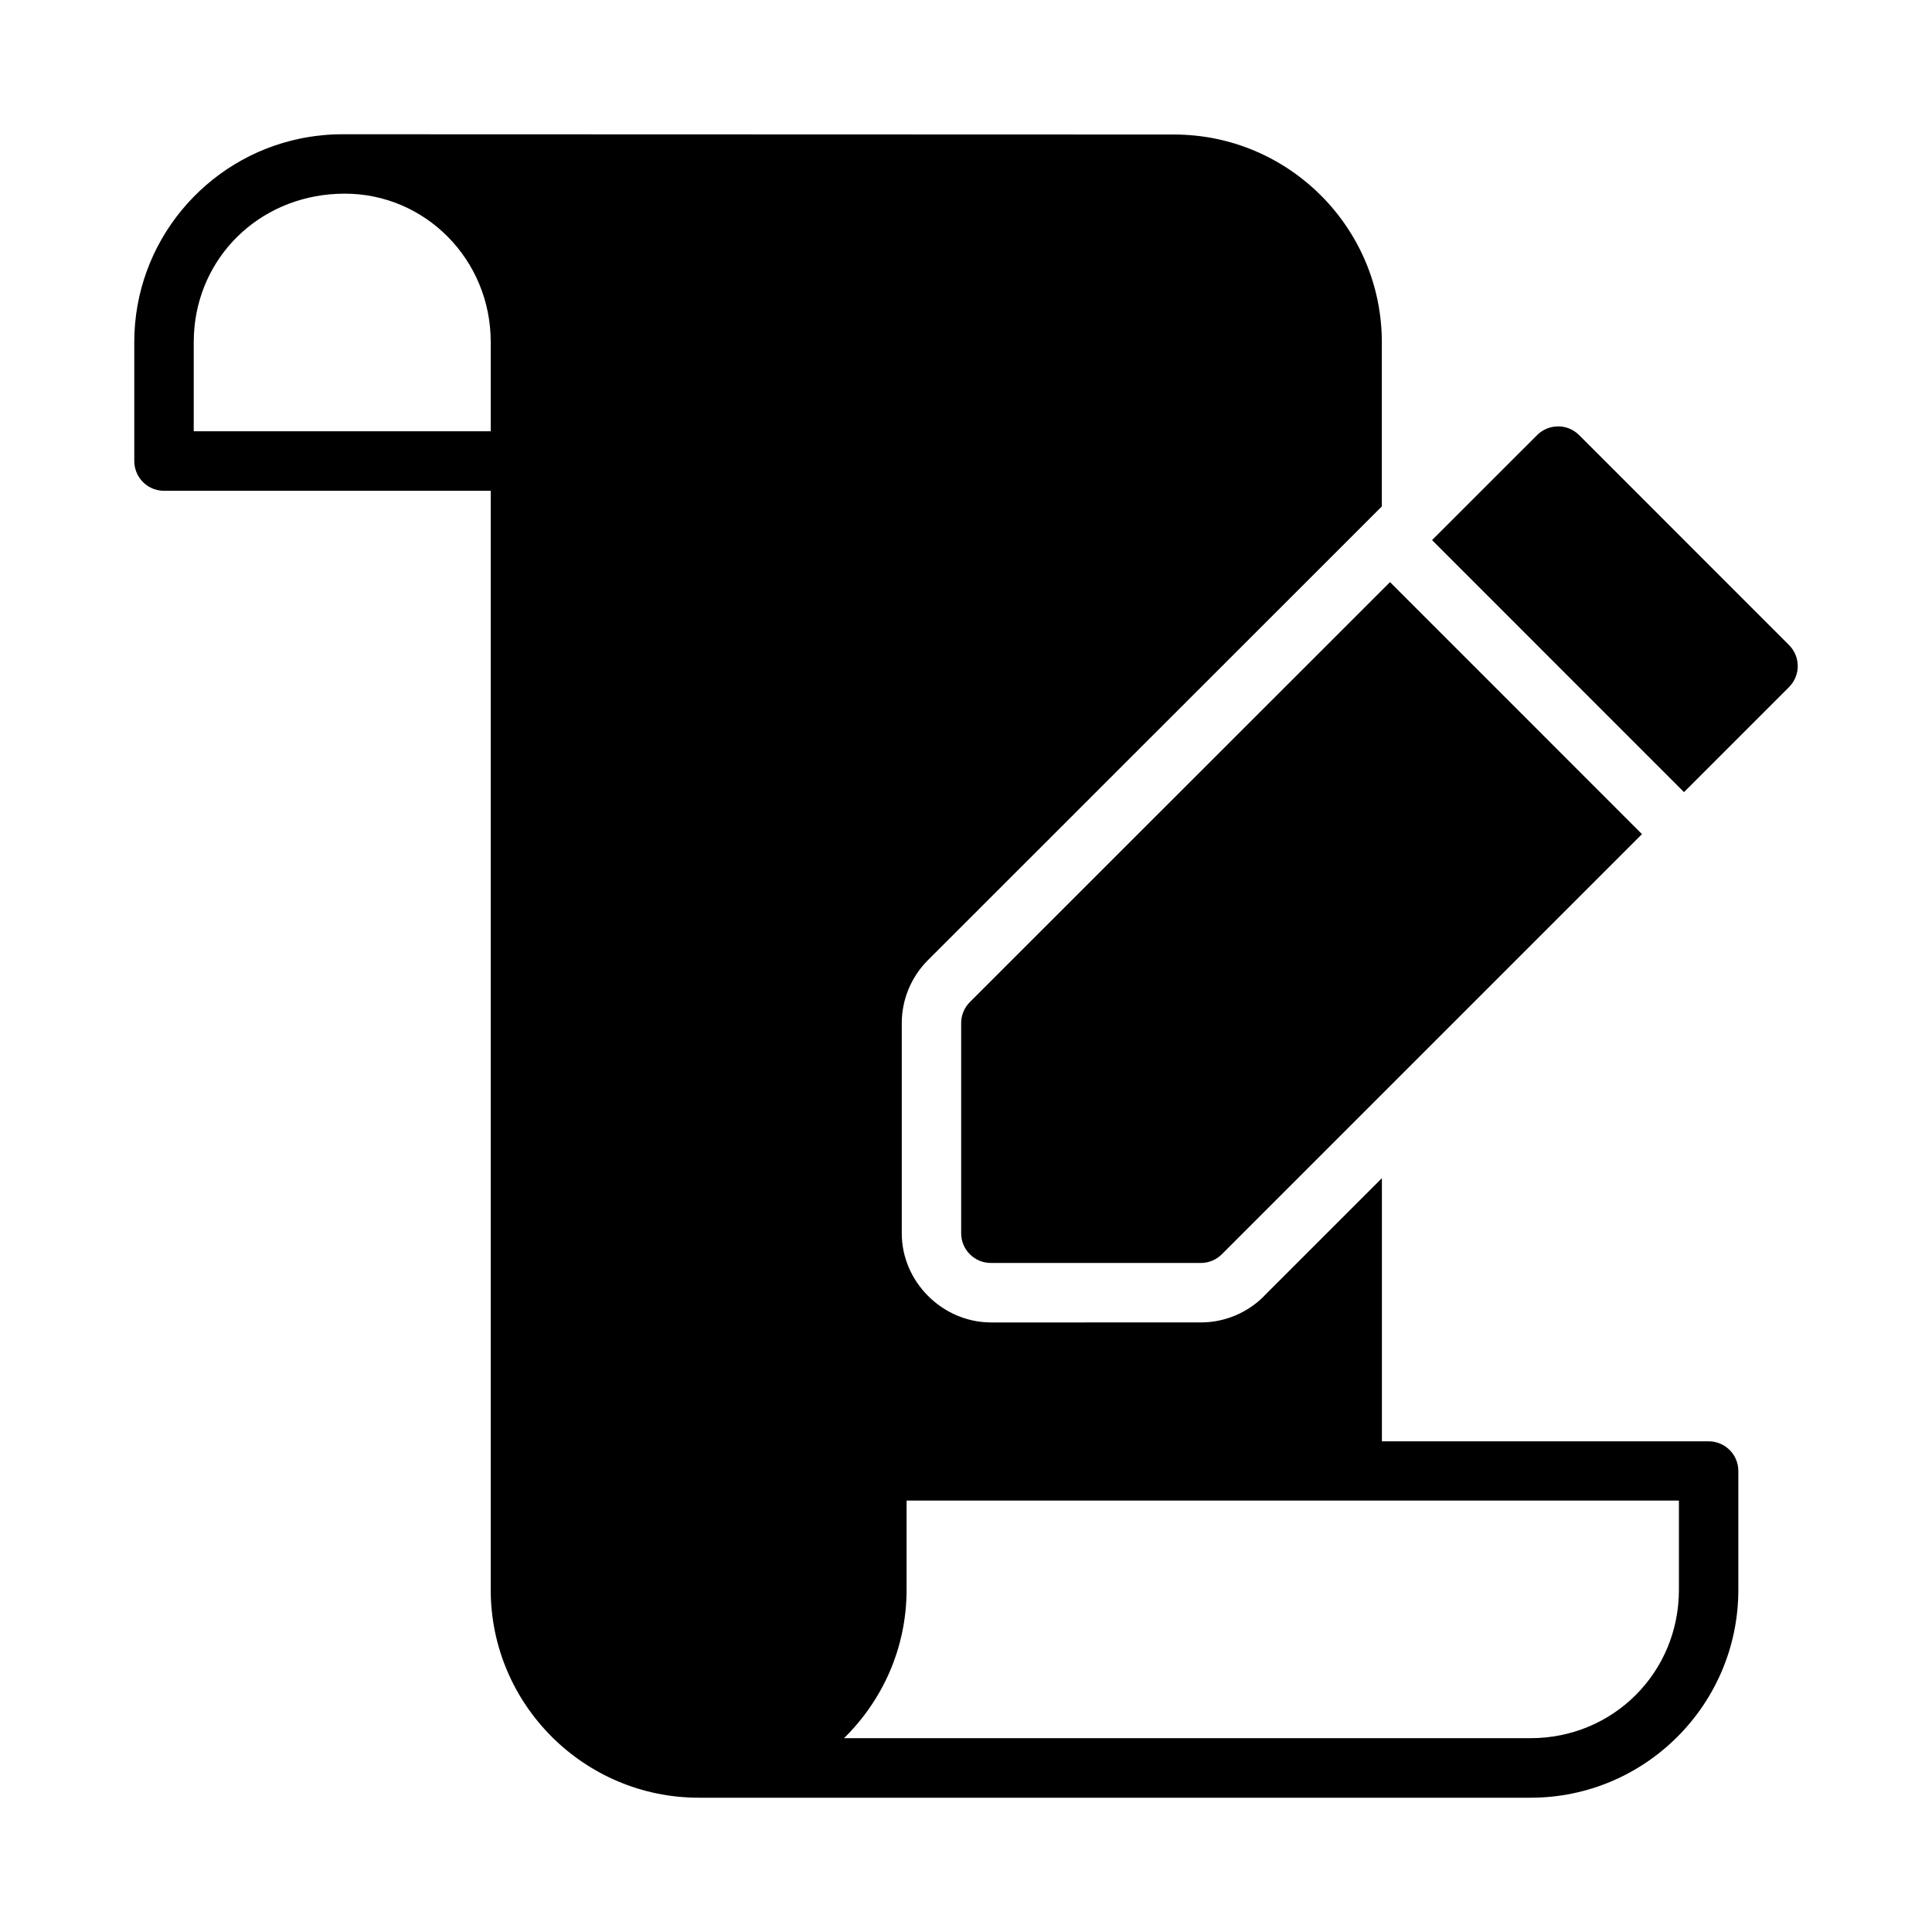
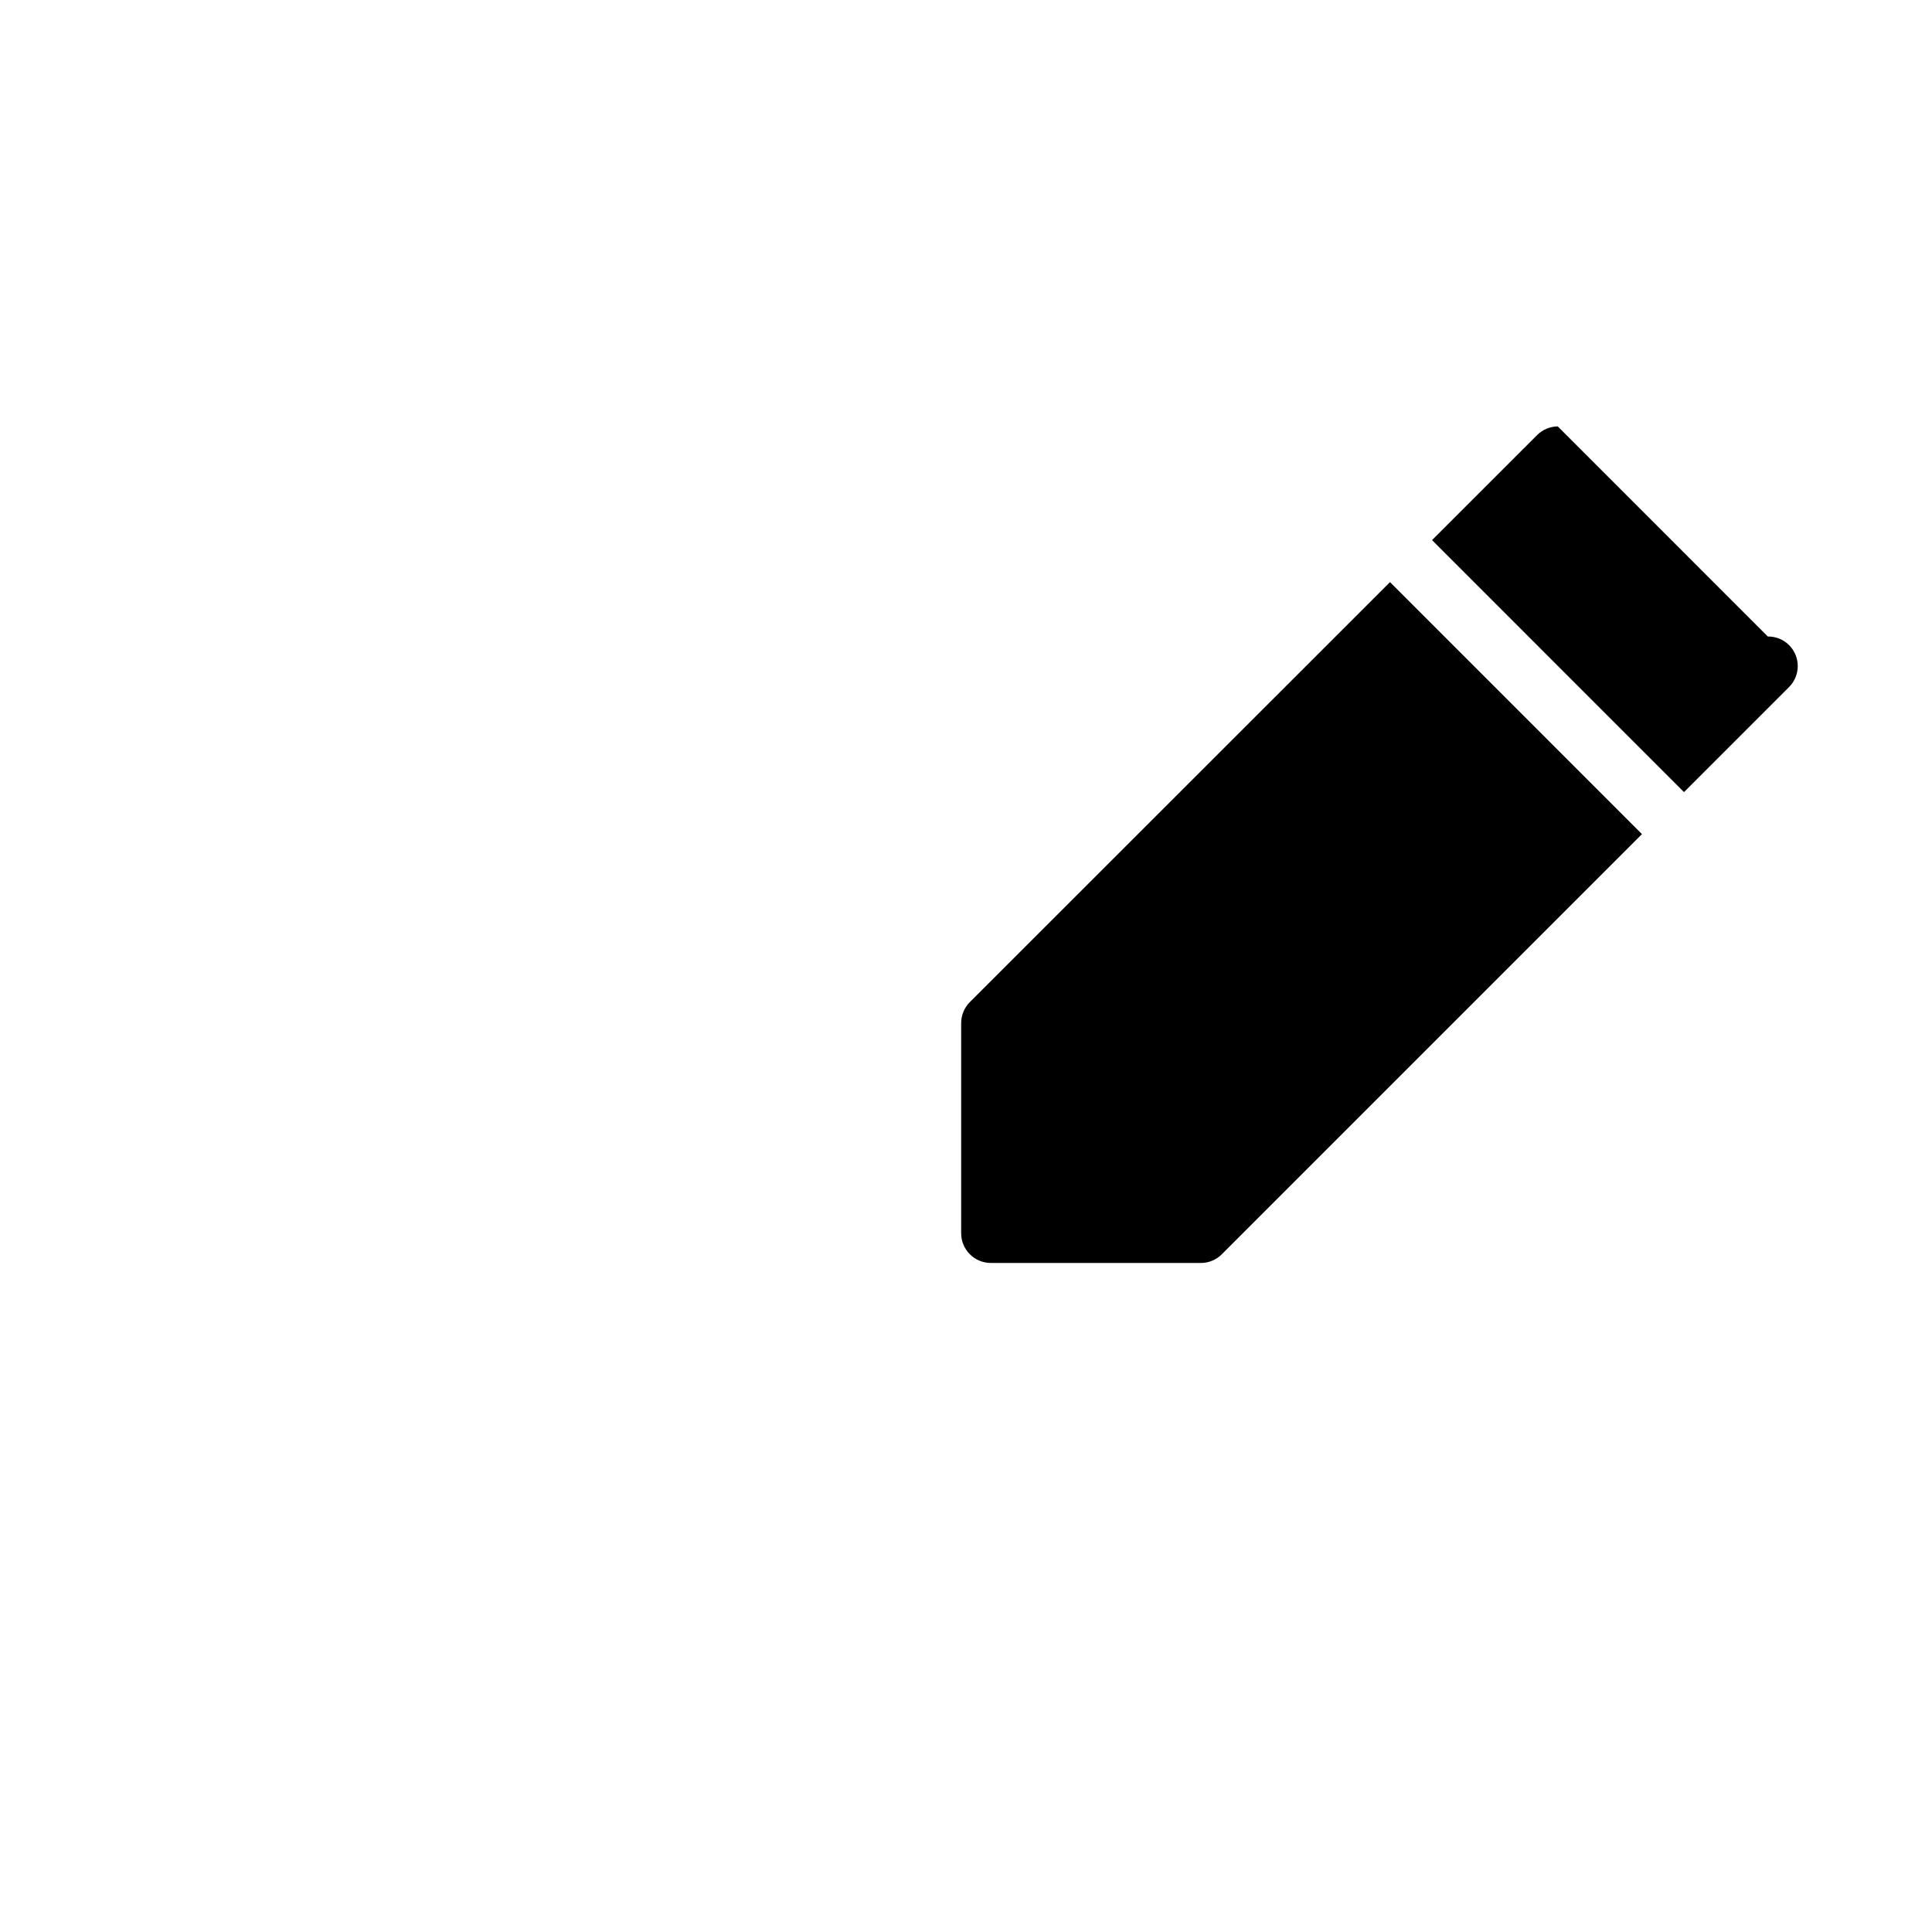
<svg xmlns="http://www.w3.org/2000/svg" fill="#000000" width="800px" height="800px" version="1.1" viewBox="144 144 512 512">
  <g>
-     <path d="m556.82 257c-2.078 0.031-4.016 0.855-5.457 2.289-9.703 9.703-18.16 18.148-27.859 27.844l66.773 66.785c9.285-9.285 18.578-18.574 27.859-27.859 3.043-3.07 3.043-8.016 0-11.086l-55.672-55.688c-1.508-1.504-3.562-2.324-5.644-2.289zm-44.449 41.266c-38.652 38.637-78.191 78.152-111.39 111.34-1.449 1.473-2.262 3.453-2.262 5.519v55.672c-0.016 4.348 3.492 7.887 7.84 7.902h55.672c2.094 0 4.106-0.836 5.582-2.32 37.113-37.117 74.227-74.223 111.33-111.33z" />
-     <path d="m234.69 179.58c-1.902 0-3.777 0.09-5.629 0.305-1.852 0.18-3.68 0.465-5.473 0.832-25.086 5.148-44.004 27.371-44.004 53.949v31.488c0 3.25 1.969 6.176 4.996 7.363 0.238 0.09 0.484 0.18 0.738 0.238 0.695 0.207 1.406 0.305 2.121 0.305h86.609v291.25c0 30.395 24.754 55.094 55.137 55.105h220.42c30.391 0 55.074-24.707 55.074-55.105v-31.504c0-4.324-3.519-7.824-7.84-7.84h-86.621v-69.742c-10.41 10.41-20.816 20.816-31.227 31.227l-0.062 0.09c-4.422 4.418-10.426 6.918-16.684 6.918l-55.664 0.004h-0.062c-12.844-0.09-23.559-10.82-23.539-23.648v-55.672c0-6.191 2.457-12.148 6.797-16.559h-0.004c0.023-0.02 0.043-0.039 0.062-0.059 35.875-35.863 78.484-78.453 120.37-120.32v-43.48c0-30.383-24.695-55.074-55.09-55.074zm0.691 15.742c21.258 0 38.668 17.395 38.668 39.328v23.648h-78.707v-23.648c0-1.371 0.082-2.711 0.199-4.043 1.992-19.984 18.578-35.285 39.836-35.285zm353.55 346.32v23.648c0 21.945-17.391 39.344-39.328 39.344h-181.94c10.223-10.008 16.59-23.93 16.59-39.344v-23.617h204.67z" />
+     <path d="m556.82 257c-2.078 0.031-4.016 0.855-5.457 2.289-9.703 9.703-18.16 18.148-27.859 27.844l66.773 66.785c9.285-9.285 18.578-18.574 27.859-27.859 3.043-3.07 3.043-8.016 0-11.086c-1.508-1.504-3.562-2.324-5.644-2.289zm-44.449 41.266c-38.652 38.637-78.191 78.152-111.39 111.34-1.449 1.473-2.262 3.453-2.262 5.519v55.672c-0.016 4.348 3.492 7.887 7.84 7.902h55.672c2.094 0 4.106-0.836 5.582-2.32 37.113-37.117 74.227-74.223 111.33-111.33z" />
  </g>
</svg>